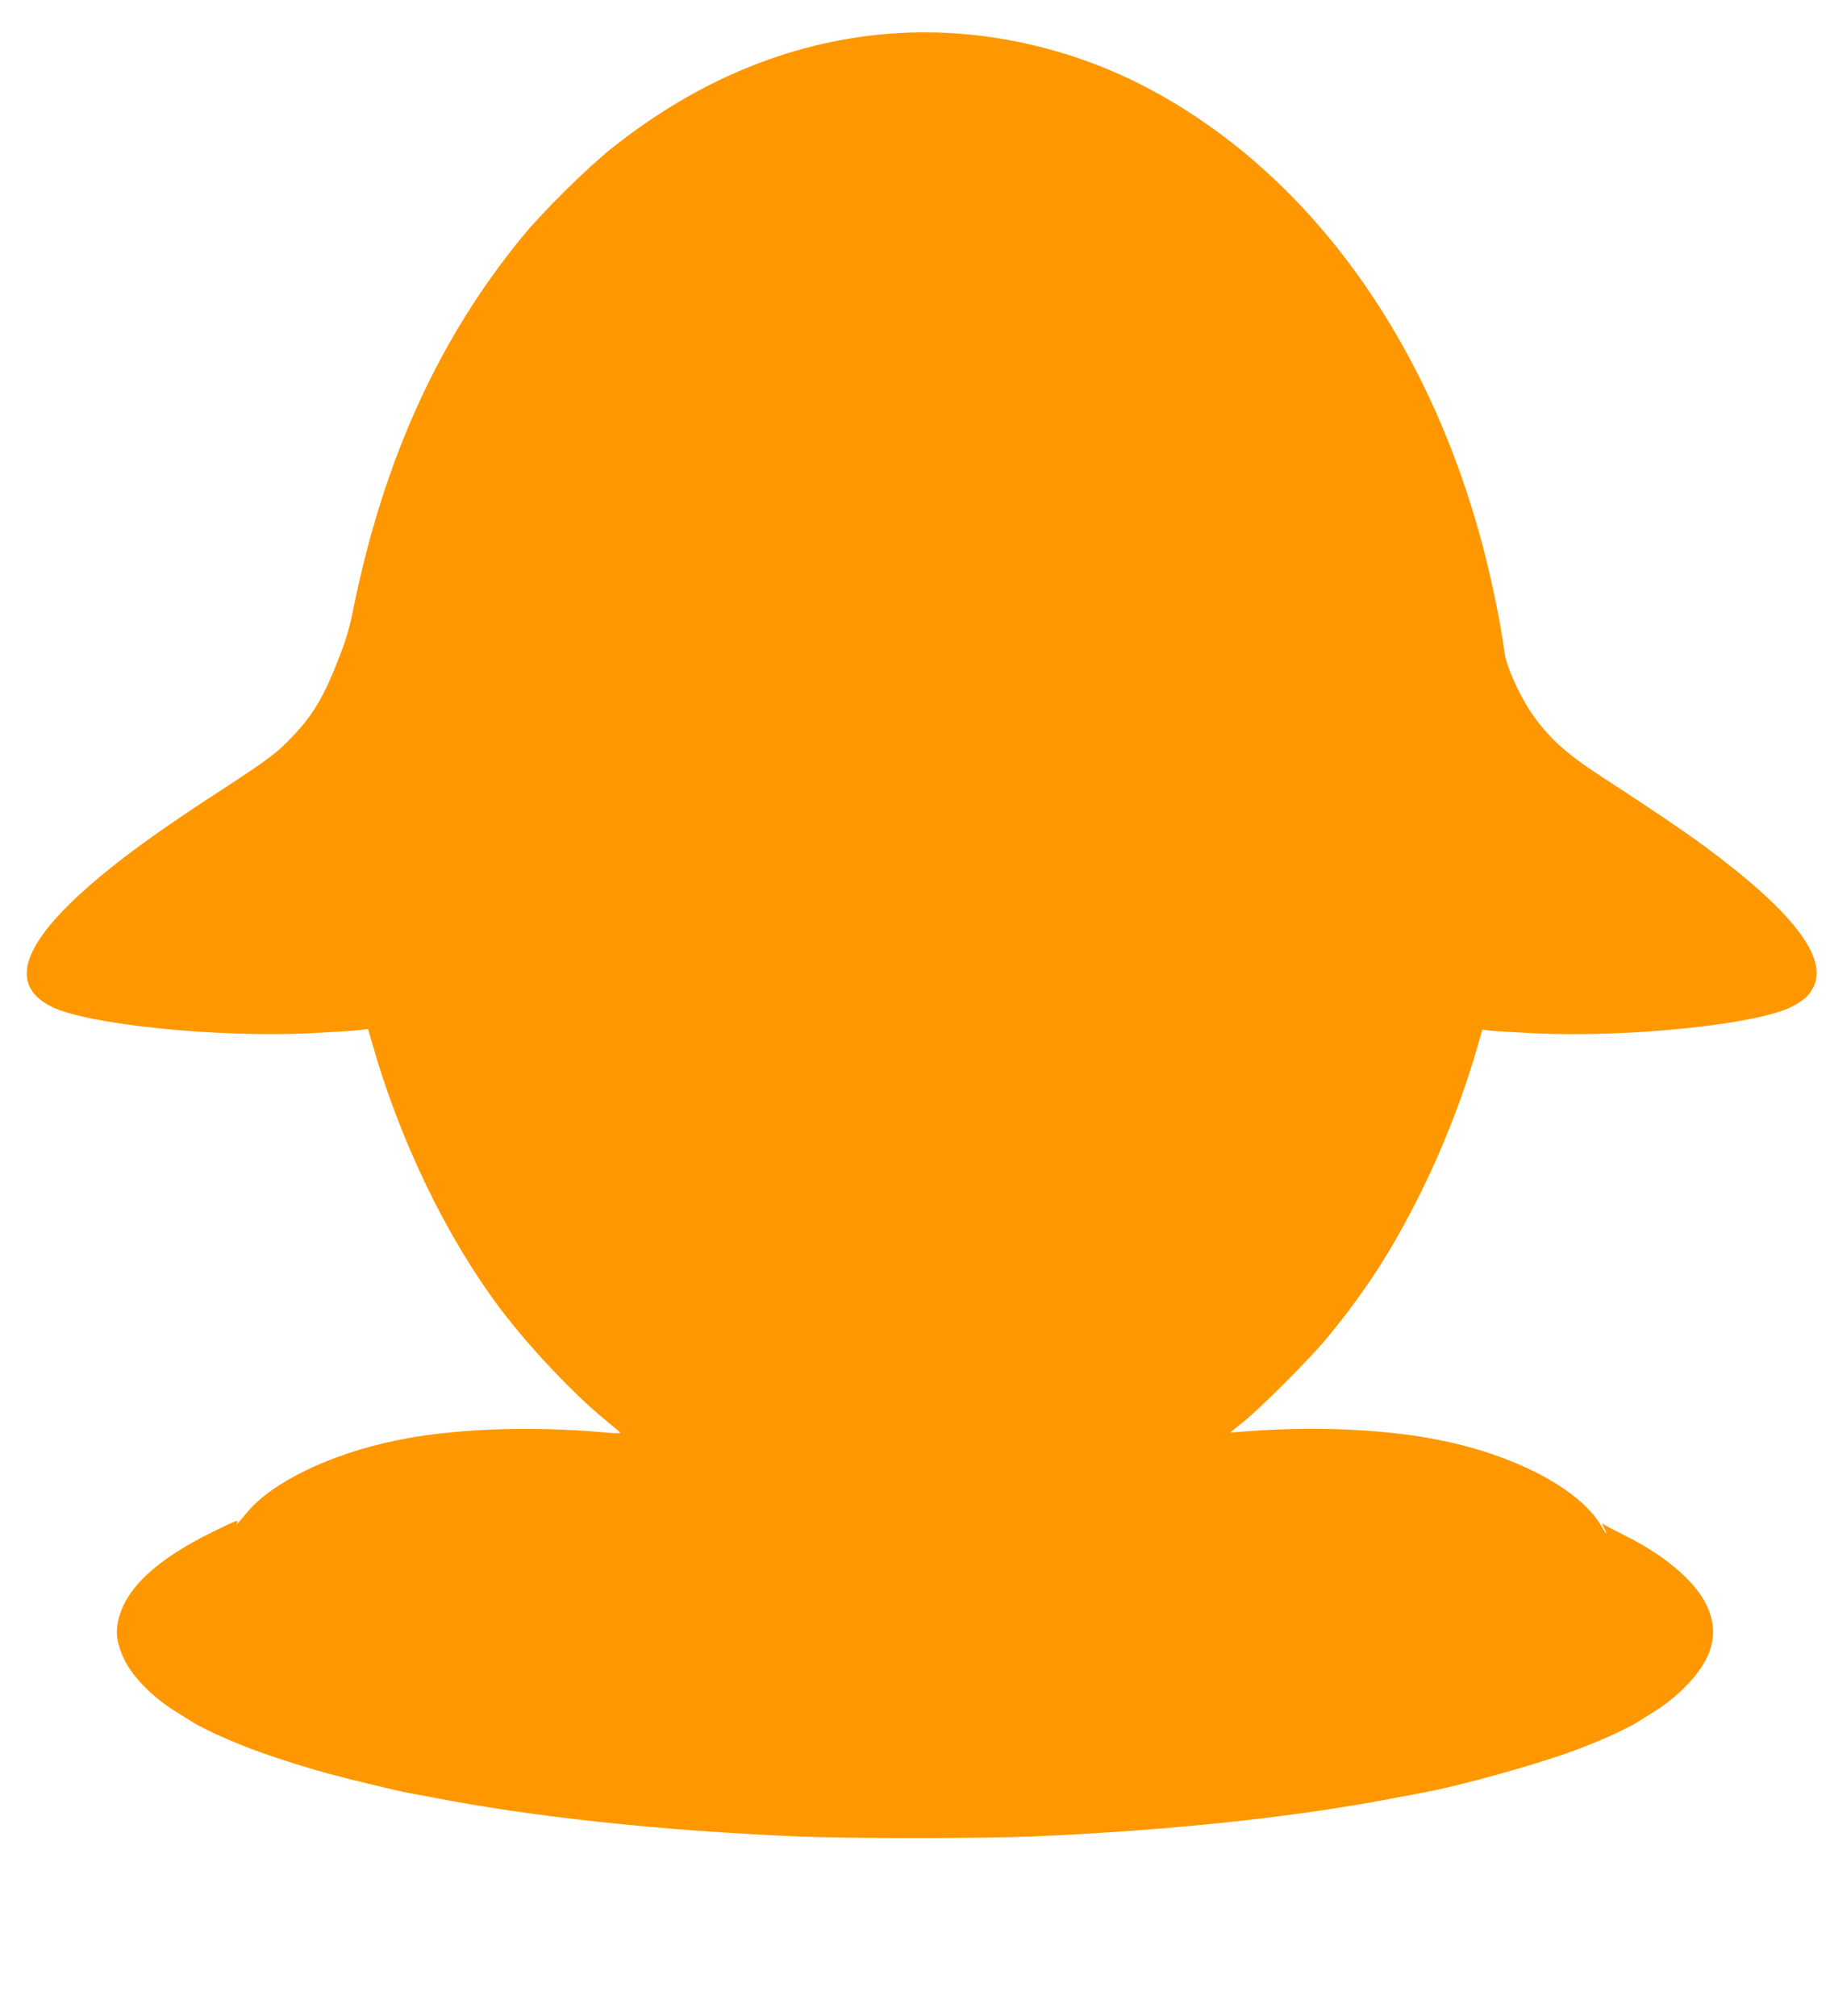
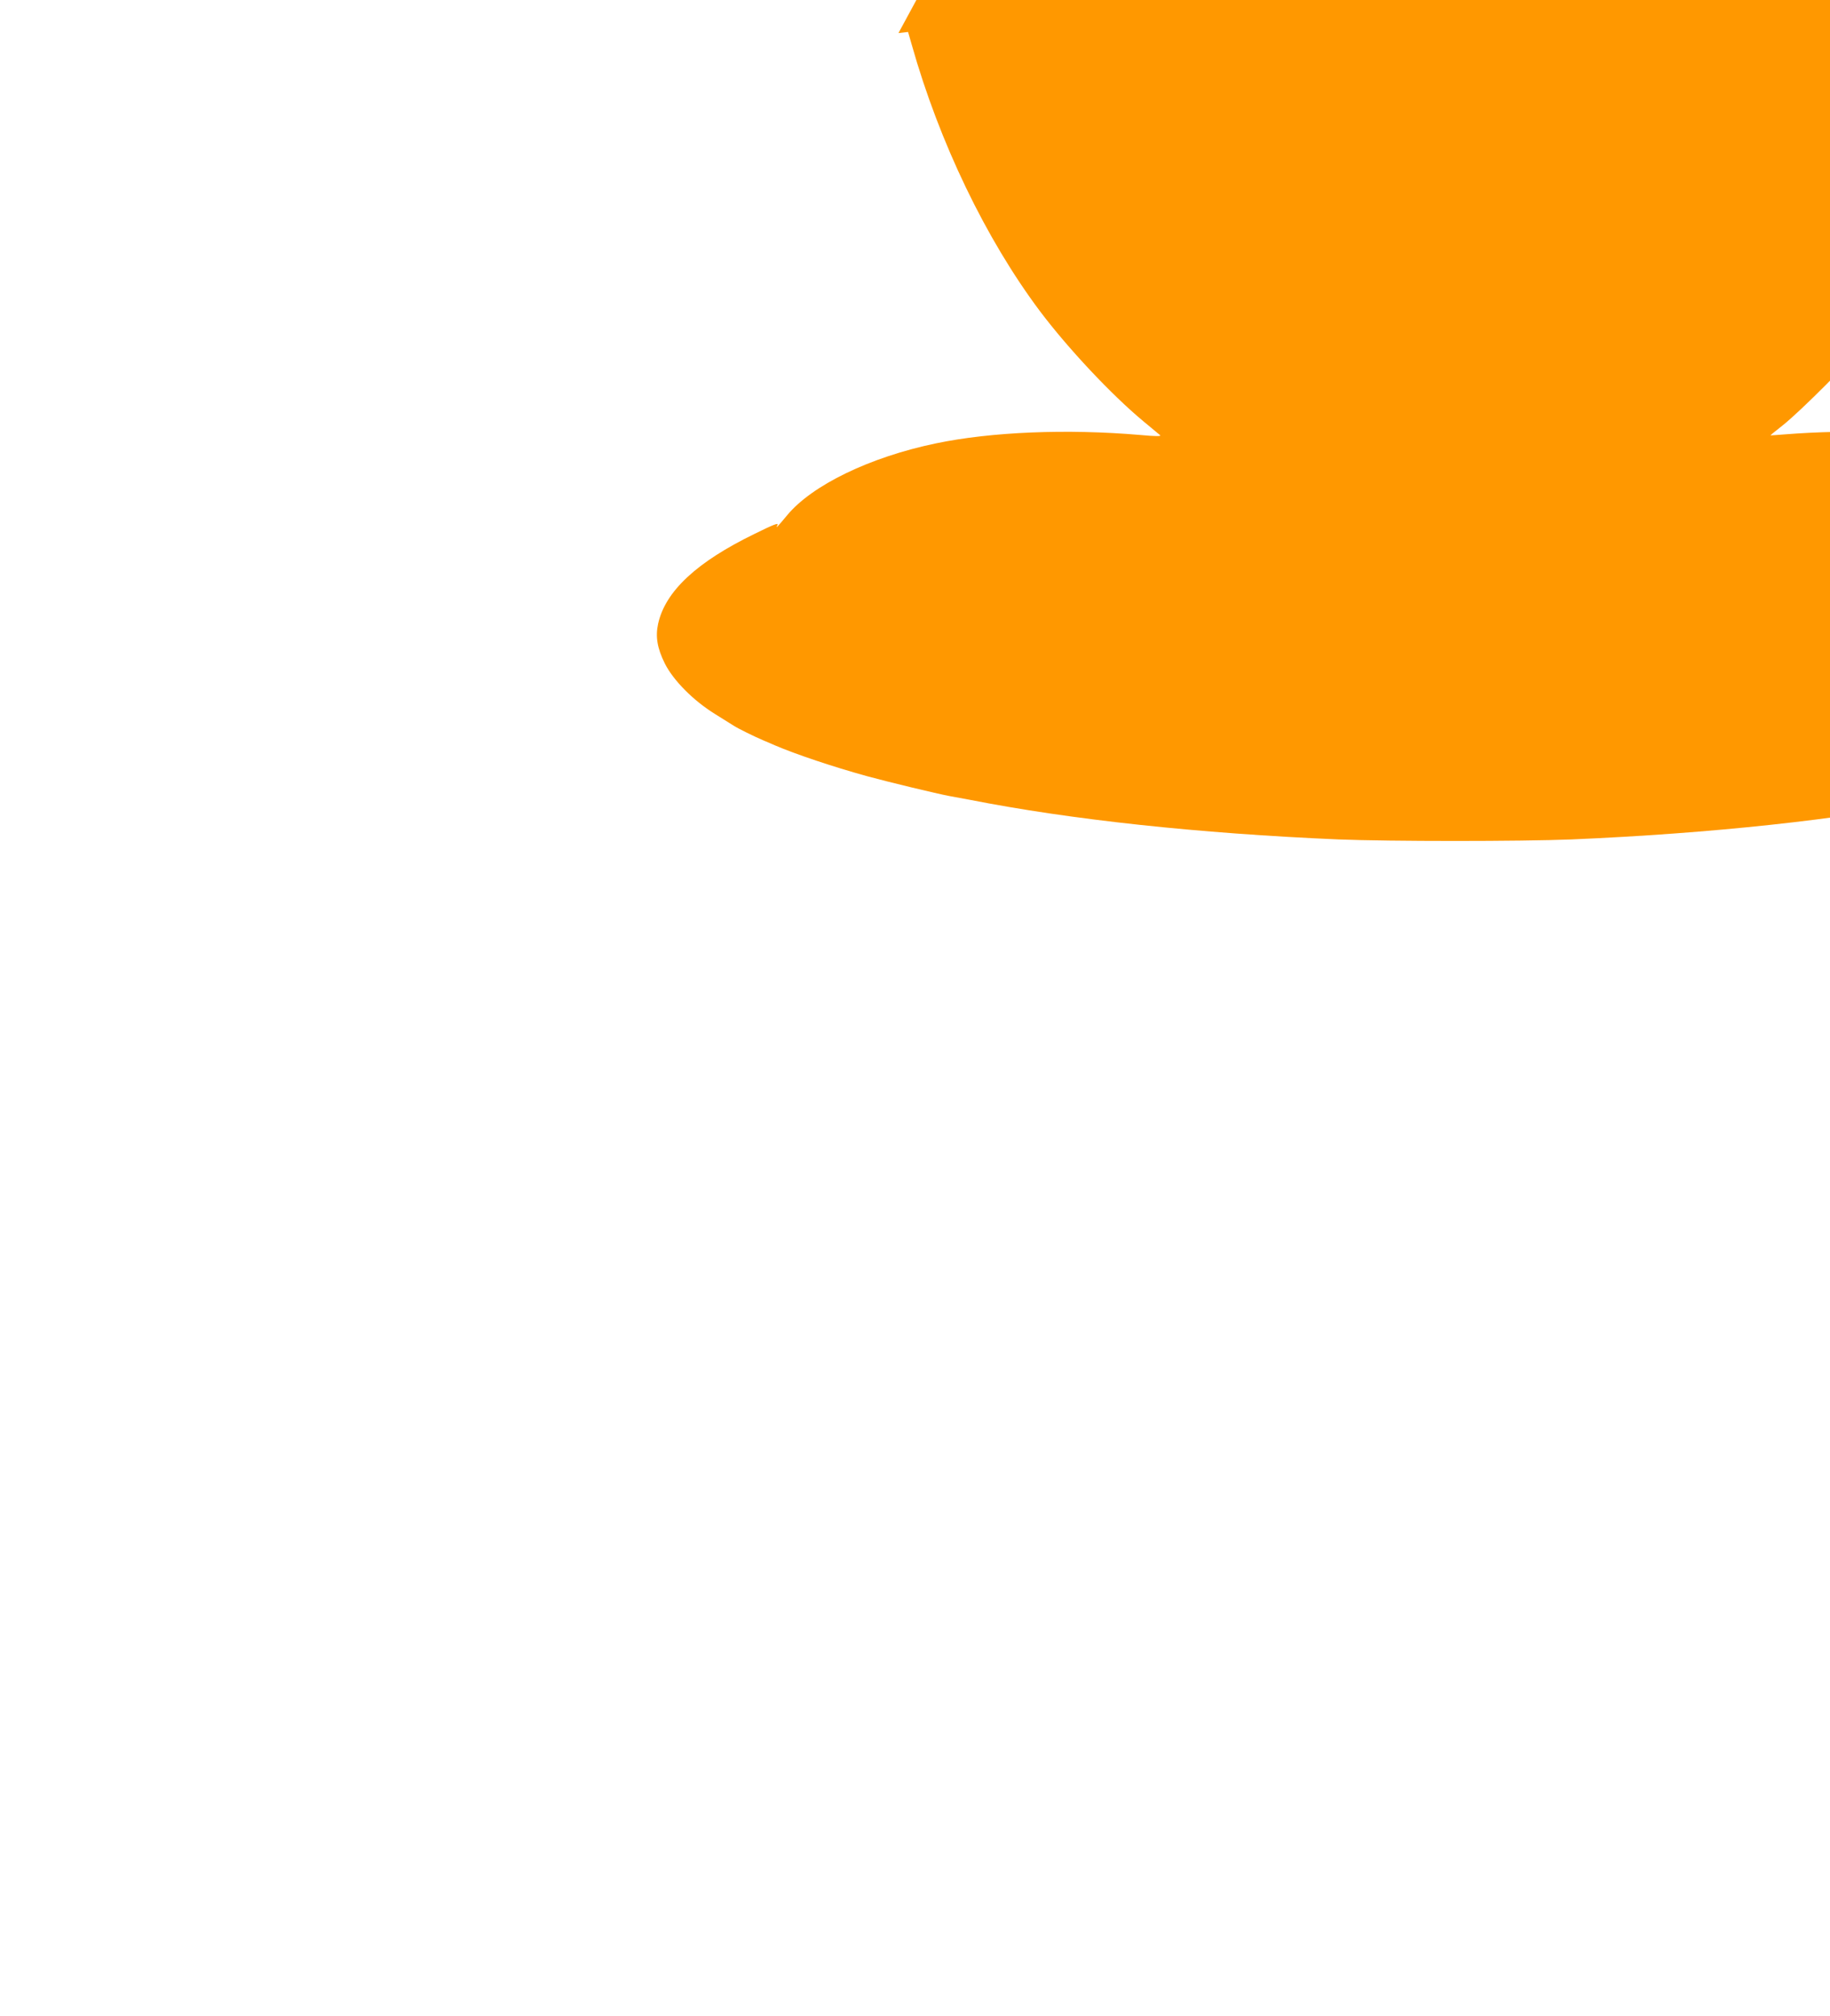
<svg xmlns="http://www.w3.org/2000/svg" version="1.0" width="1162pt" height="1280pt" viewBox="0 0 1162 1280" preserveAspectRatio="xMidYMid meet">
  <g transform="translate(0,1280) scale(0.1,-0.1)" fill="#ff9800" stroke="none">
-     <path d="M5705 12590 c-647 -38 -1265 -287 -1825 -735 -153 -122 -434 -400 -561 -555 -533 -649 -882 -1417 -1074 -2359 -24 -121 -48 -205 -89 -308 -98 -255 -166 -370 -300 -511 -99 -104 -158 -148 -456 -342 -302 -196 -524 -352 -690 -485 -558 -446 -683 -740 -379 -889 228 -111 1035 -194 1628 -167 141 7 284 16 317 20 l61 7 23 -80 c176 -623 471 -1234 813 -1691 179 -238 456 -533 657 -700 52 -43 100 -83 107 -89 9 -8 -27 -8 -125 1 -466 40 -947 20 -1297 -53 -420 -87 -789 -266 -947 -458 -63 -76 -74 -87 -60 -60 8 15 -25 3 -146 -57 -368 -179 -566 -364 -612 -570 -18 -82 -6 -155 42 -252 54 -108 181 -236 318 -321 52 -32 106 -66 120 -75 26 -17 127 -67 190 -94 19 -8 51 -21 70 -30 136 -58 368 -136 585 -196 139 -38 447 -112 522 -126 18 -3 77 -14 130 -24 645 -127 1455 -214 2343 -252 328 -13 1152 -13 1480 0 888 38 1698 125 2343 252 53 10 112 21 130 24 239 43 750 185 992 277 76 29 94 36 183 74 66 29 166 78 192 95 14 9 68 43 120 75 61 38 128 91 186 149 182 180 226 351 137 530 -76 152 -271 316 -527 441 -60 30 -116 60 -124 66 -12 11 -12 7 1 -19 29 -55 18 -51 -14 6 -137 239 -570 464 -1069 555 -347 64 -775 80 -1195 47 -49 -4 -91 -7 -92 -6 -1 0 35 30 80 65 116 93 427 405 538 540 248 302 417 566 599 935 146 297 274 631 366 959 l16 58 52 -6 c28 -3 155 -11 281 -17 595 -28 1408 56 1628 167 76 39 106 64 135 114 110 186 -111 481 -673 898 -129 96 -337 237 -675 457 -219 142 -333 247 -439 403 -74 110 -155 290 -166 370 -30 222 -98 542 -166 781 -371 1313 -1149 2335 -2164 2844 -468 234 -1007 347 -1520 317z" />
+     <path d="M5705 12590 l61 7 23 -80 c176 -623 471 -1234 813 -1691 179 -238 456 -533 657 -700 52 -43 100 -83 107 -89 9 -8 -27 -8 -125 1 -466 40 -947 20 -1297 -53 -420 -87 -789 -266 -947 -458 -63 -76 -74 -87 -60 -60 8 15 -25 3 -146 -57 -368 -179 -566 -364 -612 -570 -18 -82 -6 -155 42 -252 54 -108 181 -236 318 -321 52 -32 106 -66 120 -75 26 -17 127 -67 190 -94 19 -8 51 -21 70 -30 136 -58 368 -136 585 -196 139 -38 447 -112 522 -126 18 -3 77 -14 130 -24 645 -127 1455 -214 2343 -252 328 -13 1152 -13 1480 0 888 38 1698 125 2343 252 53 10 112 21 130 24 239 43 750 185 992 277 76 29 94 36 183 74 66 29 166 78 192 95 14 9 68 43 120 75 61 38 128 91 186 149 182 180 226 351 137 530 -76 152 -271 316 -527 441 -60 30 -116 60 -124 66 -12 11 -12 7 1 -19 29 -55 18 -51 -14 6 -137 239 -570 464 -1069 555 -347 64 -775 80 -1195 47 -49 -4 -91 -7 -92 -6 -1 0 35 30 80 65 116 93 427 405 538 540 248 302 417 566 599 935 146 297 274 631 366 959 l16 58 52 -6 c28 -3 155 -11 281 -17 595 -28 1408 56 1628 167 76 39 106 64 135 114 110 186 -111 481 -673 898 -129 96 -337 237 -675 457 -219 142 -333 247 -439 403 -74 110 -155 290 -166 370 -30 222 -98 542 -166 781 -371 1313 -1149 2335 -2164 2844 -468 234 -1007 347 -1520 317z" />
  </g>
</svg>